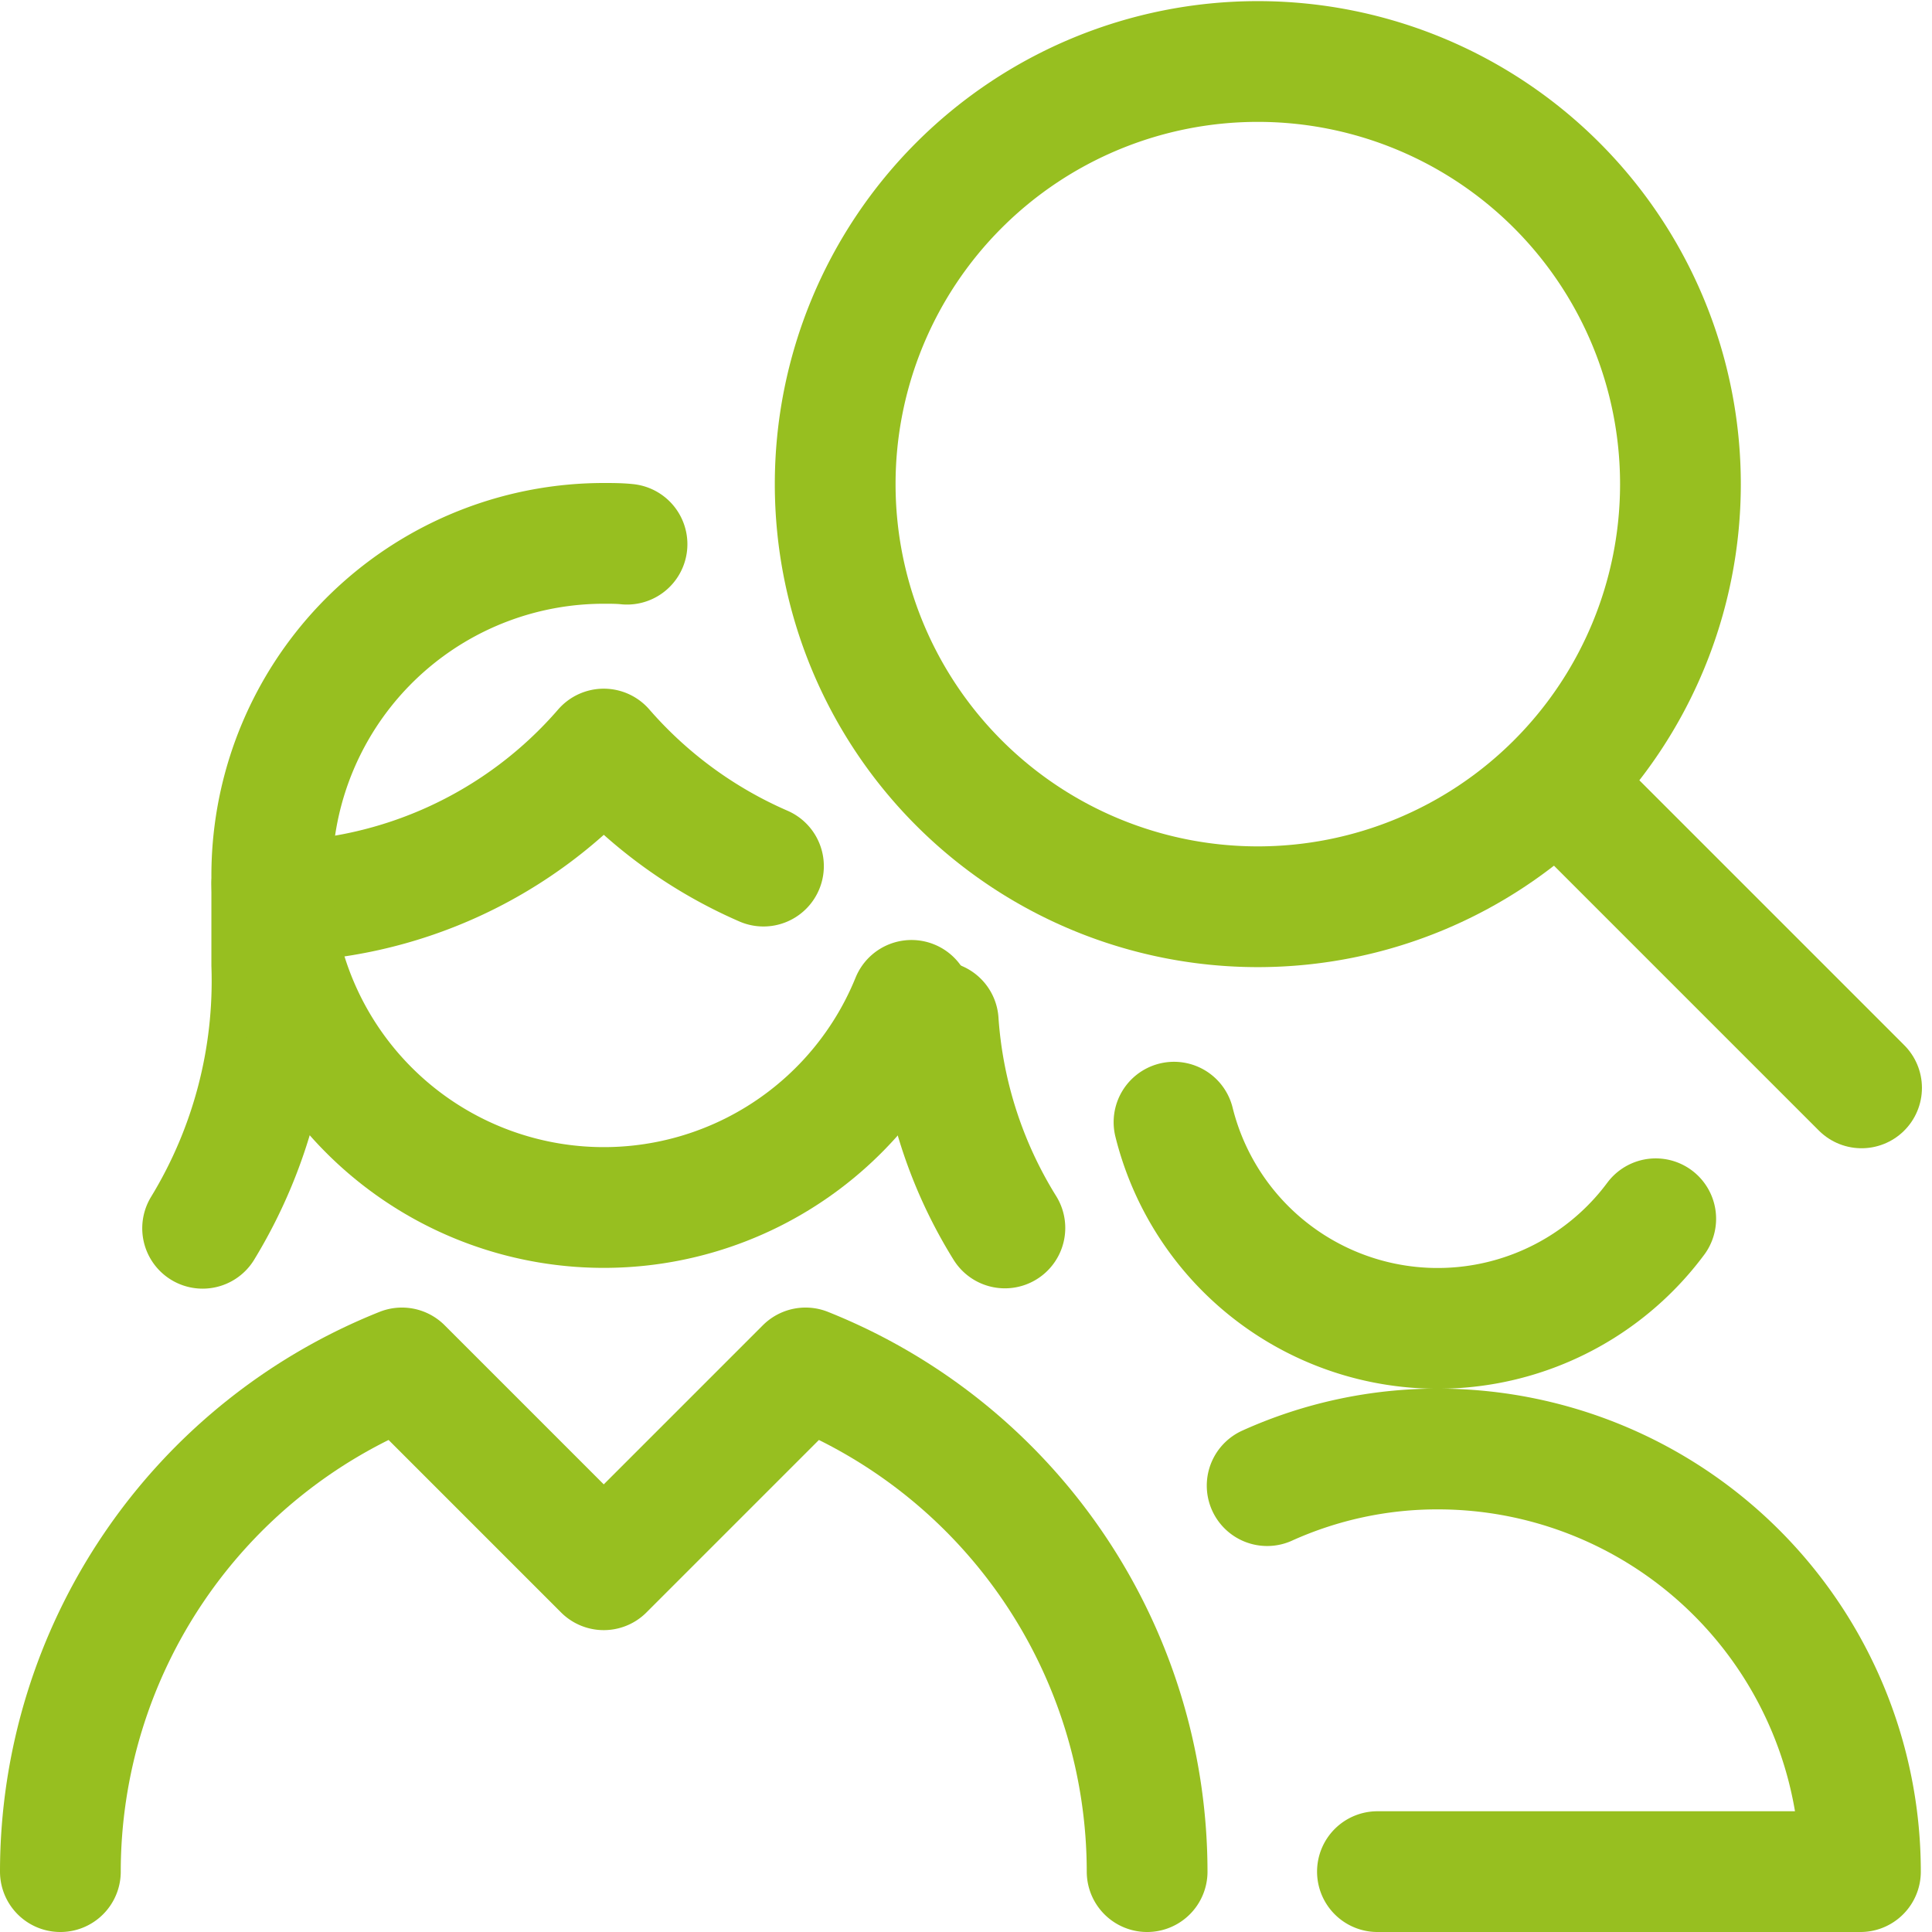
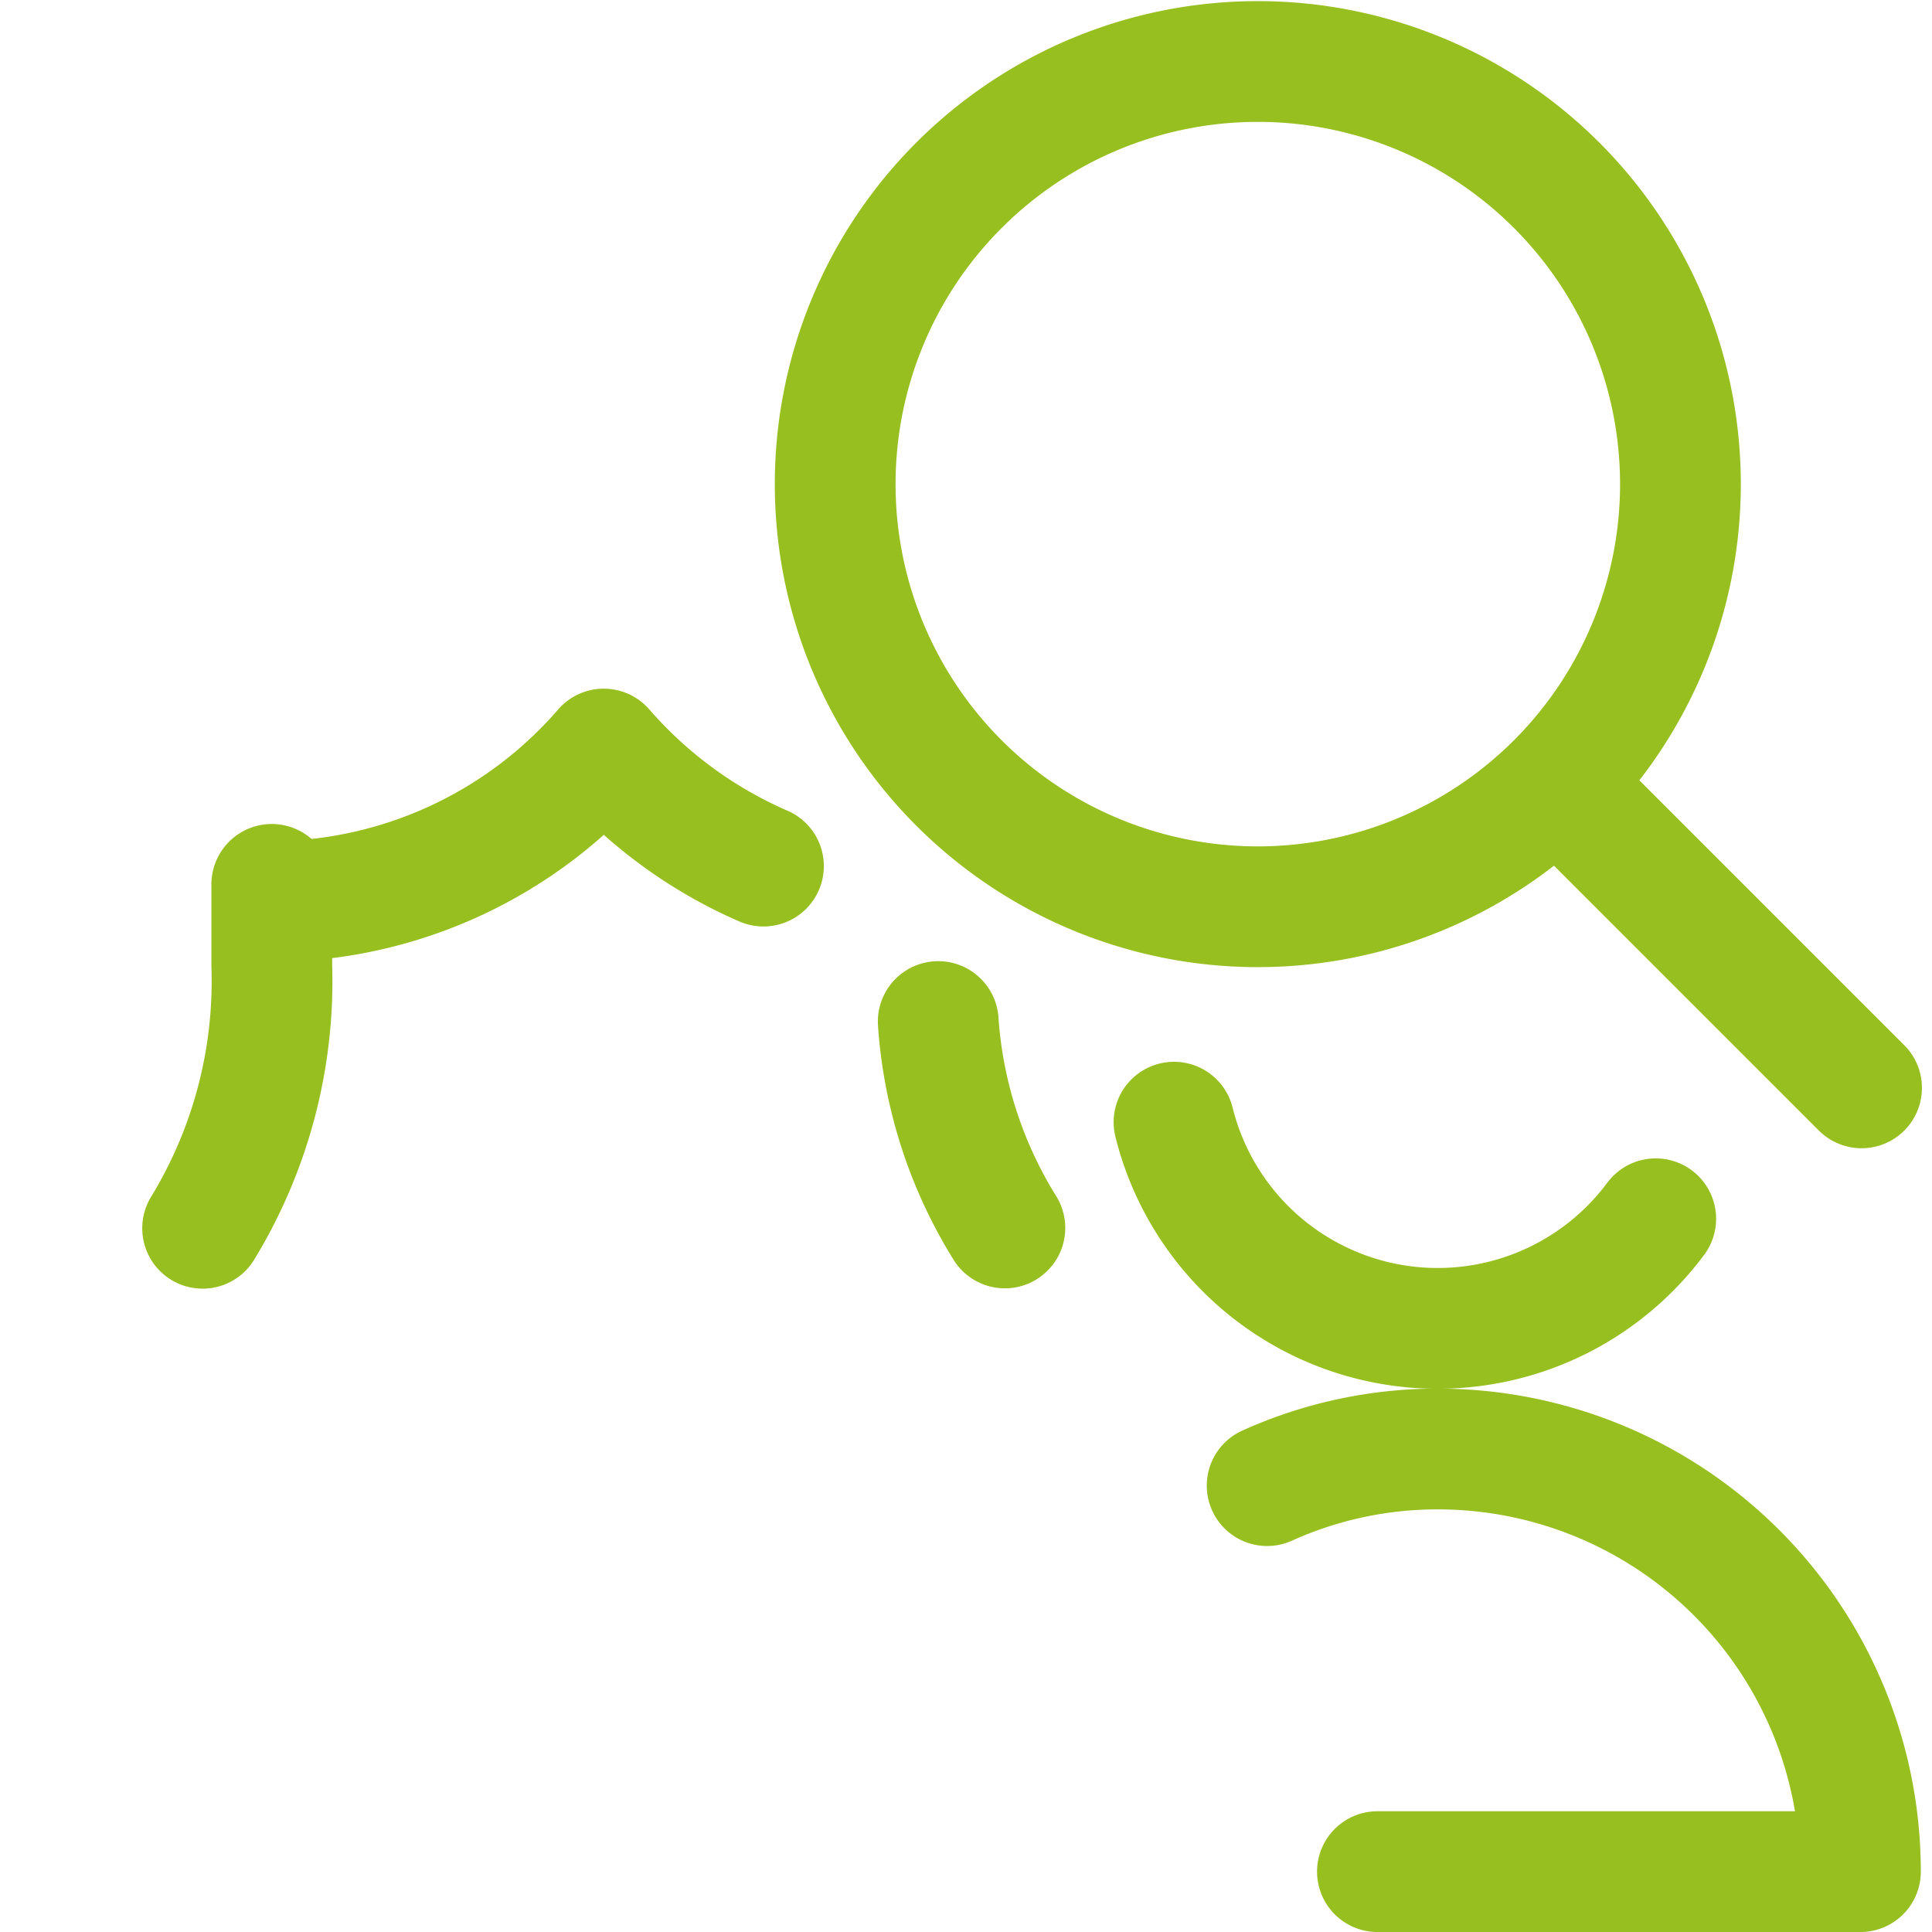
<svg xmlns="http://www.w3.org/2000/svg" version="1.1" viewBox="0 0 300 300" width="300" height="300">
  <g transform="matrix(12.5,0,0,12.5,0,0)">
    <path d="M20.568,15.14a3.375,3.375,0,0,1-5.984-1.2" fill="none" stroke="#97bf20" stroke-linecap="round" stroke-linejoin="round" stroke-width="1.5" />
    <path d="M17.111,23.25h6A5.25,5.25,0,0,0,17.861,18a5.135,5.135,0,0,0-2.12.455" fill="none" stroke="#97bf20" stroke-linecap="round" stroke-linejoin="round" stroke-width="1.5" />
    <path d="M10.375 6.014 A5.250 5.250 0 1 0 20.875 6.014 A5.250 5.250 0 1 0 10.375 6.014 Z" fill="none" stroke="#97bf20" stroke-linecap="round" stroke-linejoin="round" stroke-width="1.5" />
    <path d="M23.125 13.514L19.361 9.75" fill="none" stroke="#97bf20" stroke-linecap="round" stroke-linejoin="round" stroke-width="1.5" />
    <path d="M3.376,10.986v1a5.9,5.9,0,0,1-.859,3.272" fill="none" stroke="#97bf20" stroke-linecap="round" stroke-linejoin="round" stroke-width="1.5" />
    <path d="M11.655,12.69a5.573,5.573,0,0,0,.828,2.564" fill="none" stroke="#97bf20" stroke-linecap="round" stroke-linejoin="round" stroke-width="1.5" />
    <path d="M3.388,11.2A5.483,5.483,0,0,0,7.5,9.305a5.571,5.571,0,0,0,1.984,1.454" fill="none" stroke="#97bf20" stroke-linecap="round" stroke-linejoin="round" stroke-width="1.5" />
-     <path d="M11.323,12.427A4.125,4.125,0,1,1,7.5,6.75c.1,0,.194,0,.289.01" fill="none" stroke="#97bf20" stroke-linecap="round" stroke-linejoin="round" stroke-width="1.5" />
-     <path d="M14.25,23.25a6.742,6.742,0,0,0-4.243-6.257L7.5,19.5,4.993,16.993A6.742,6.742,0,0,0,.75,23.25" fill="none" stroke="#97bf20" stroke-linecap="round" stroke-linejoin="round" stroke-width="1.5" />
  </g>
</svg>